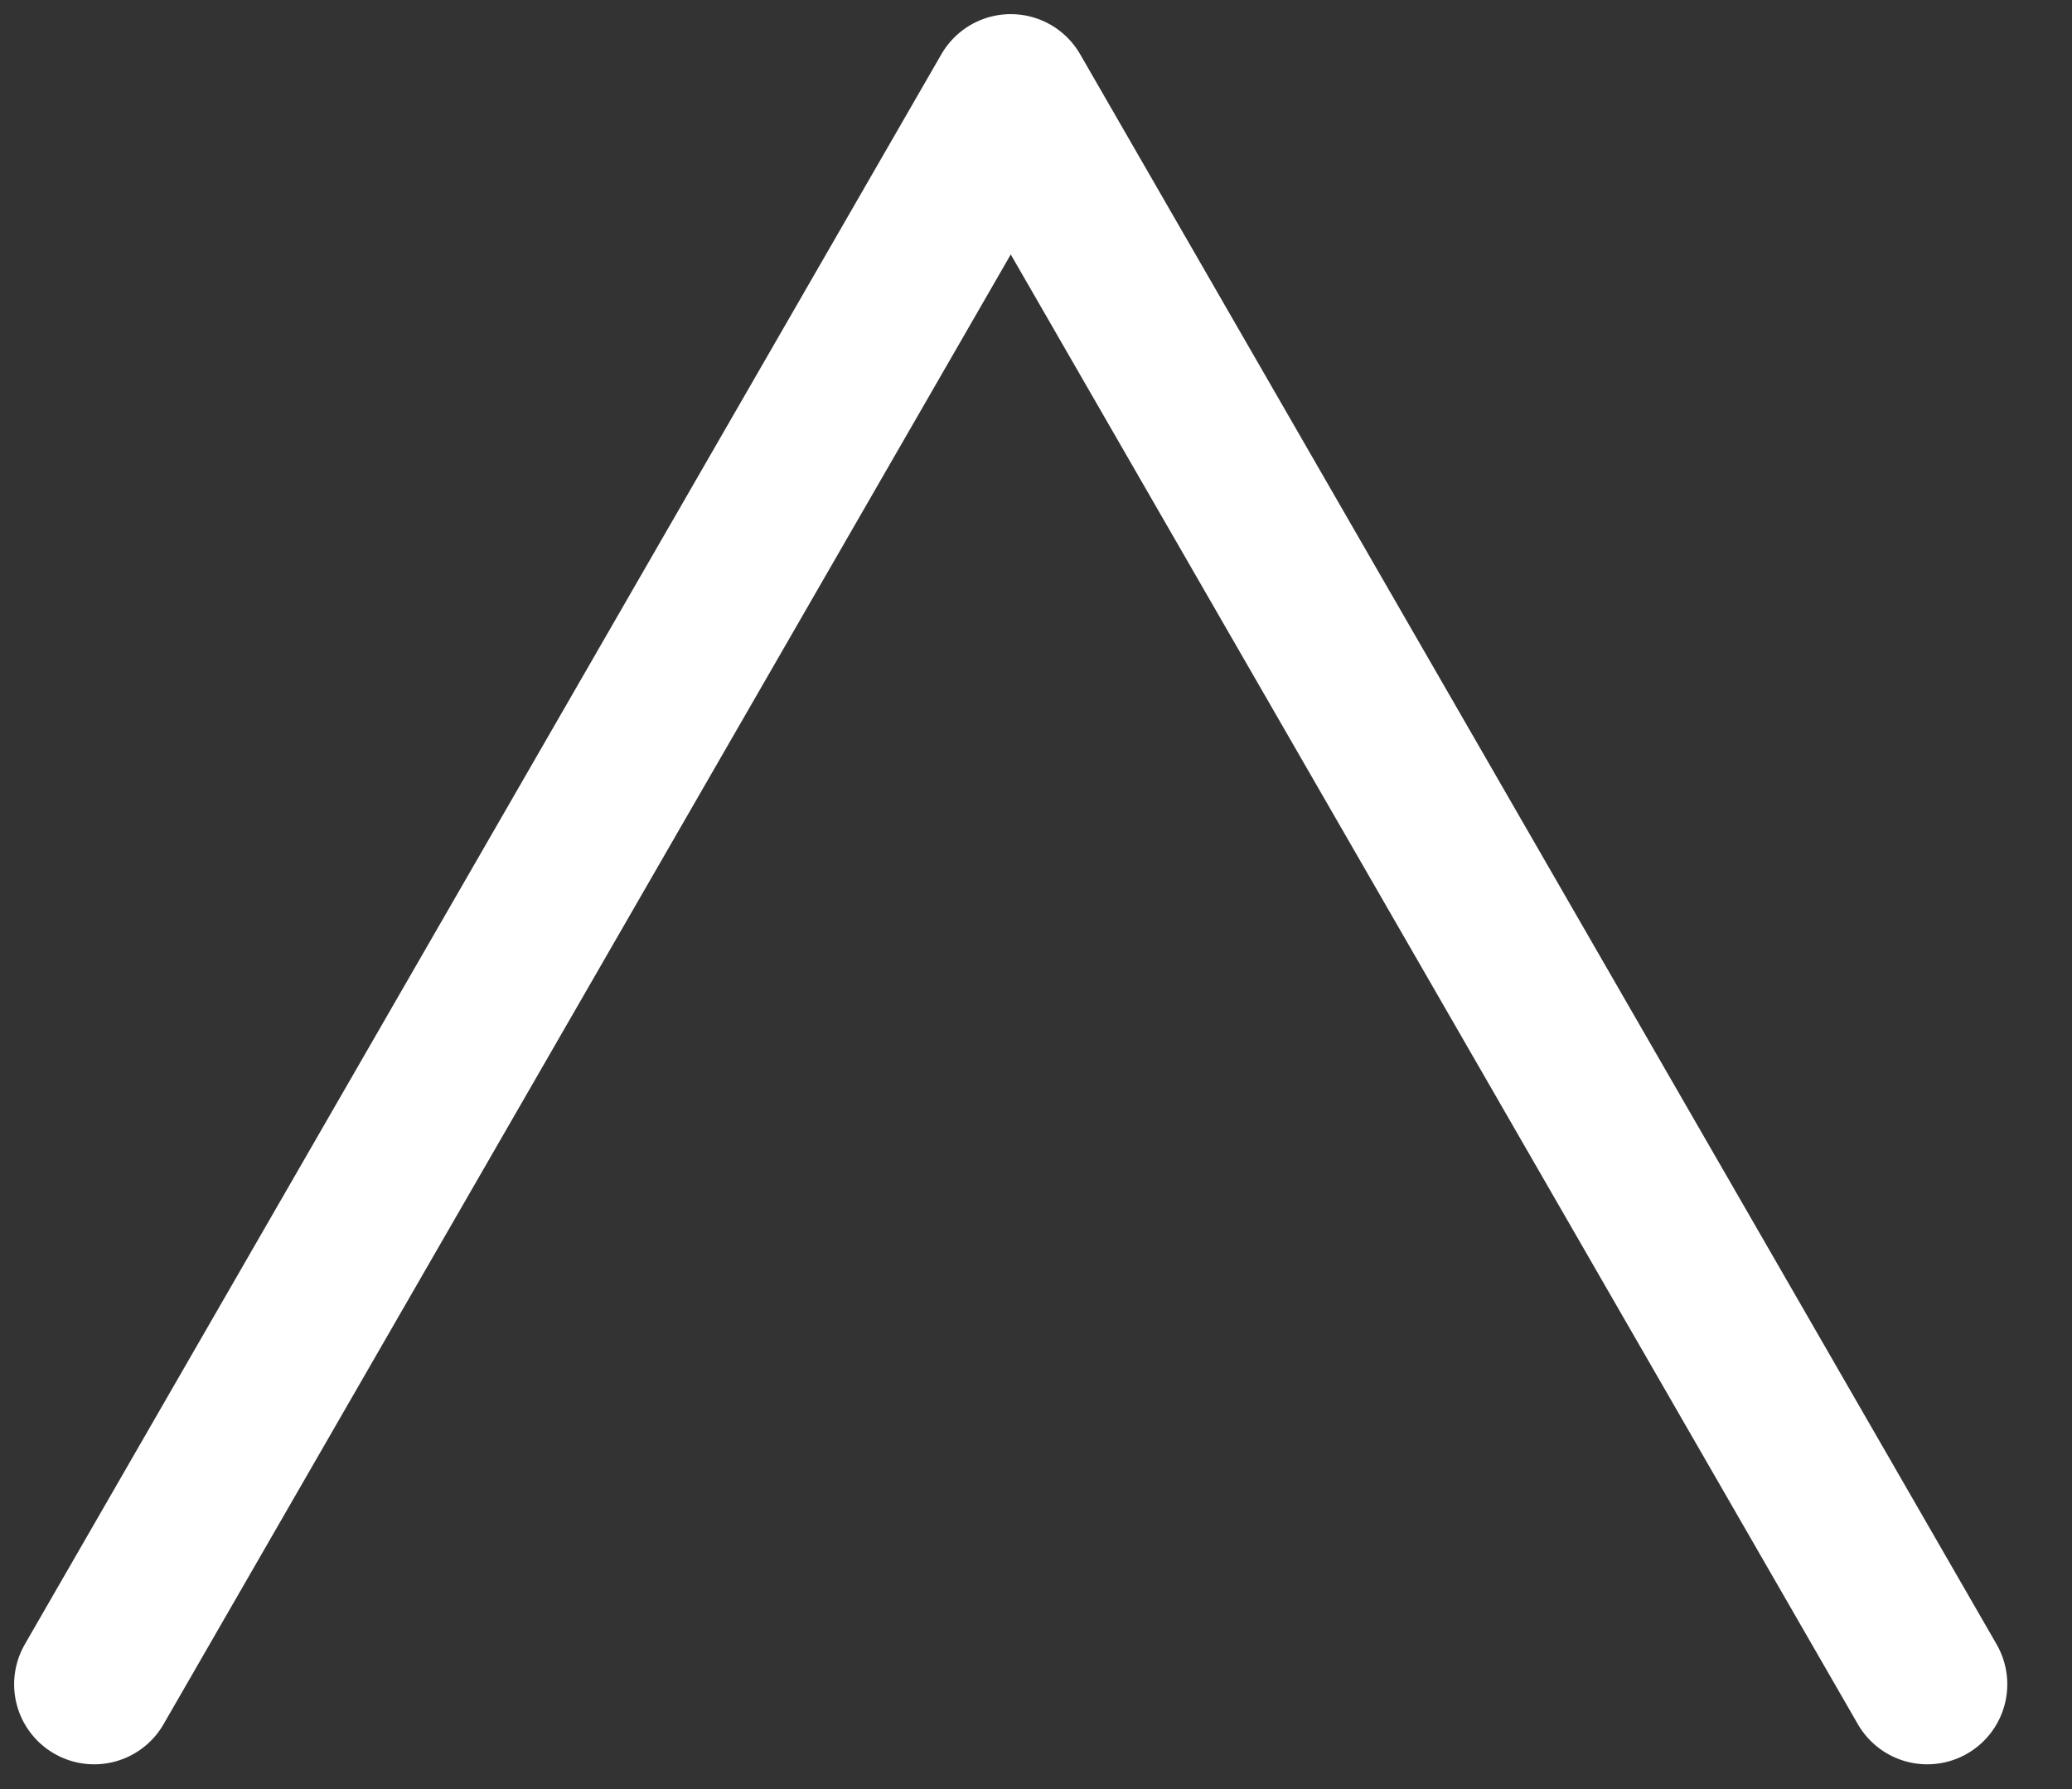
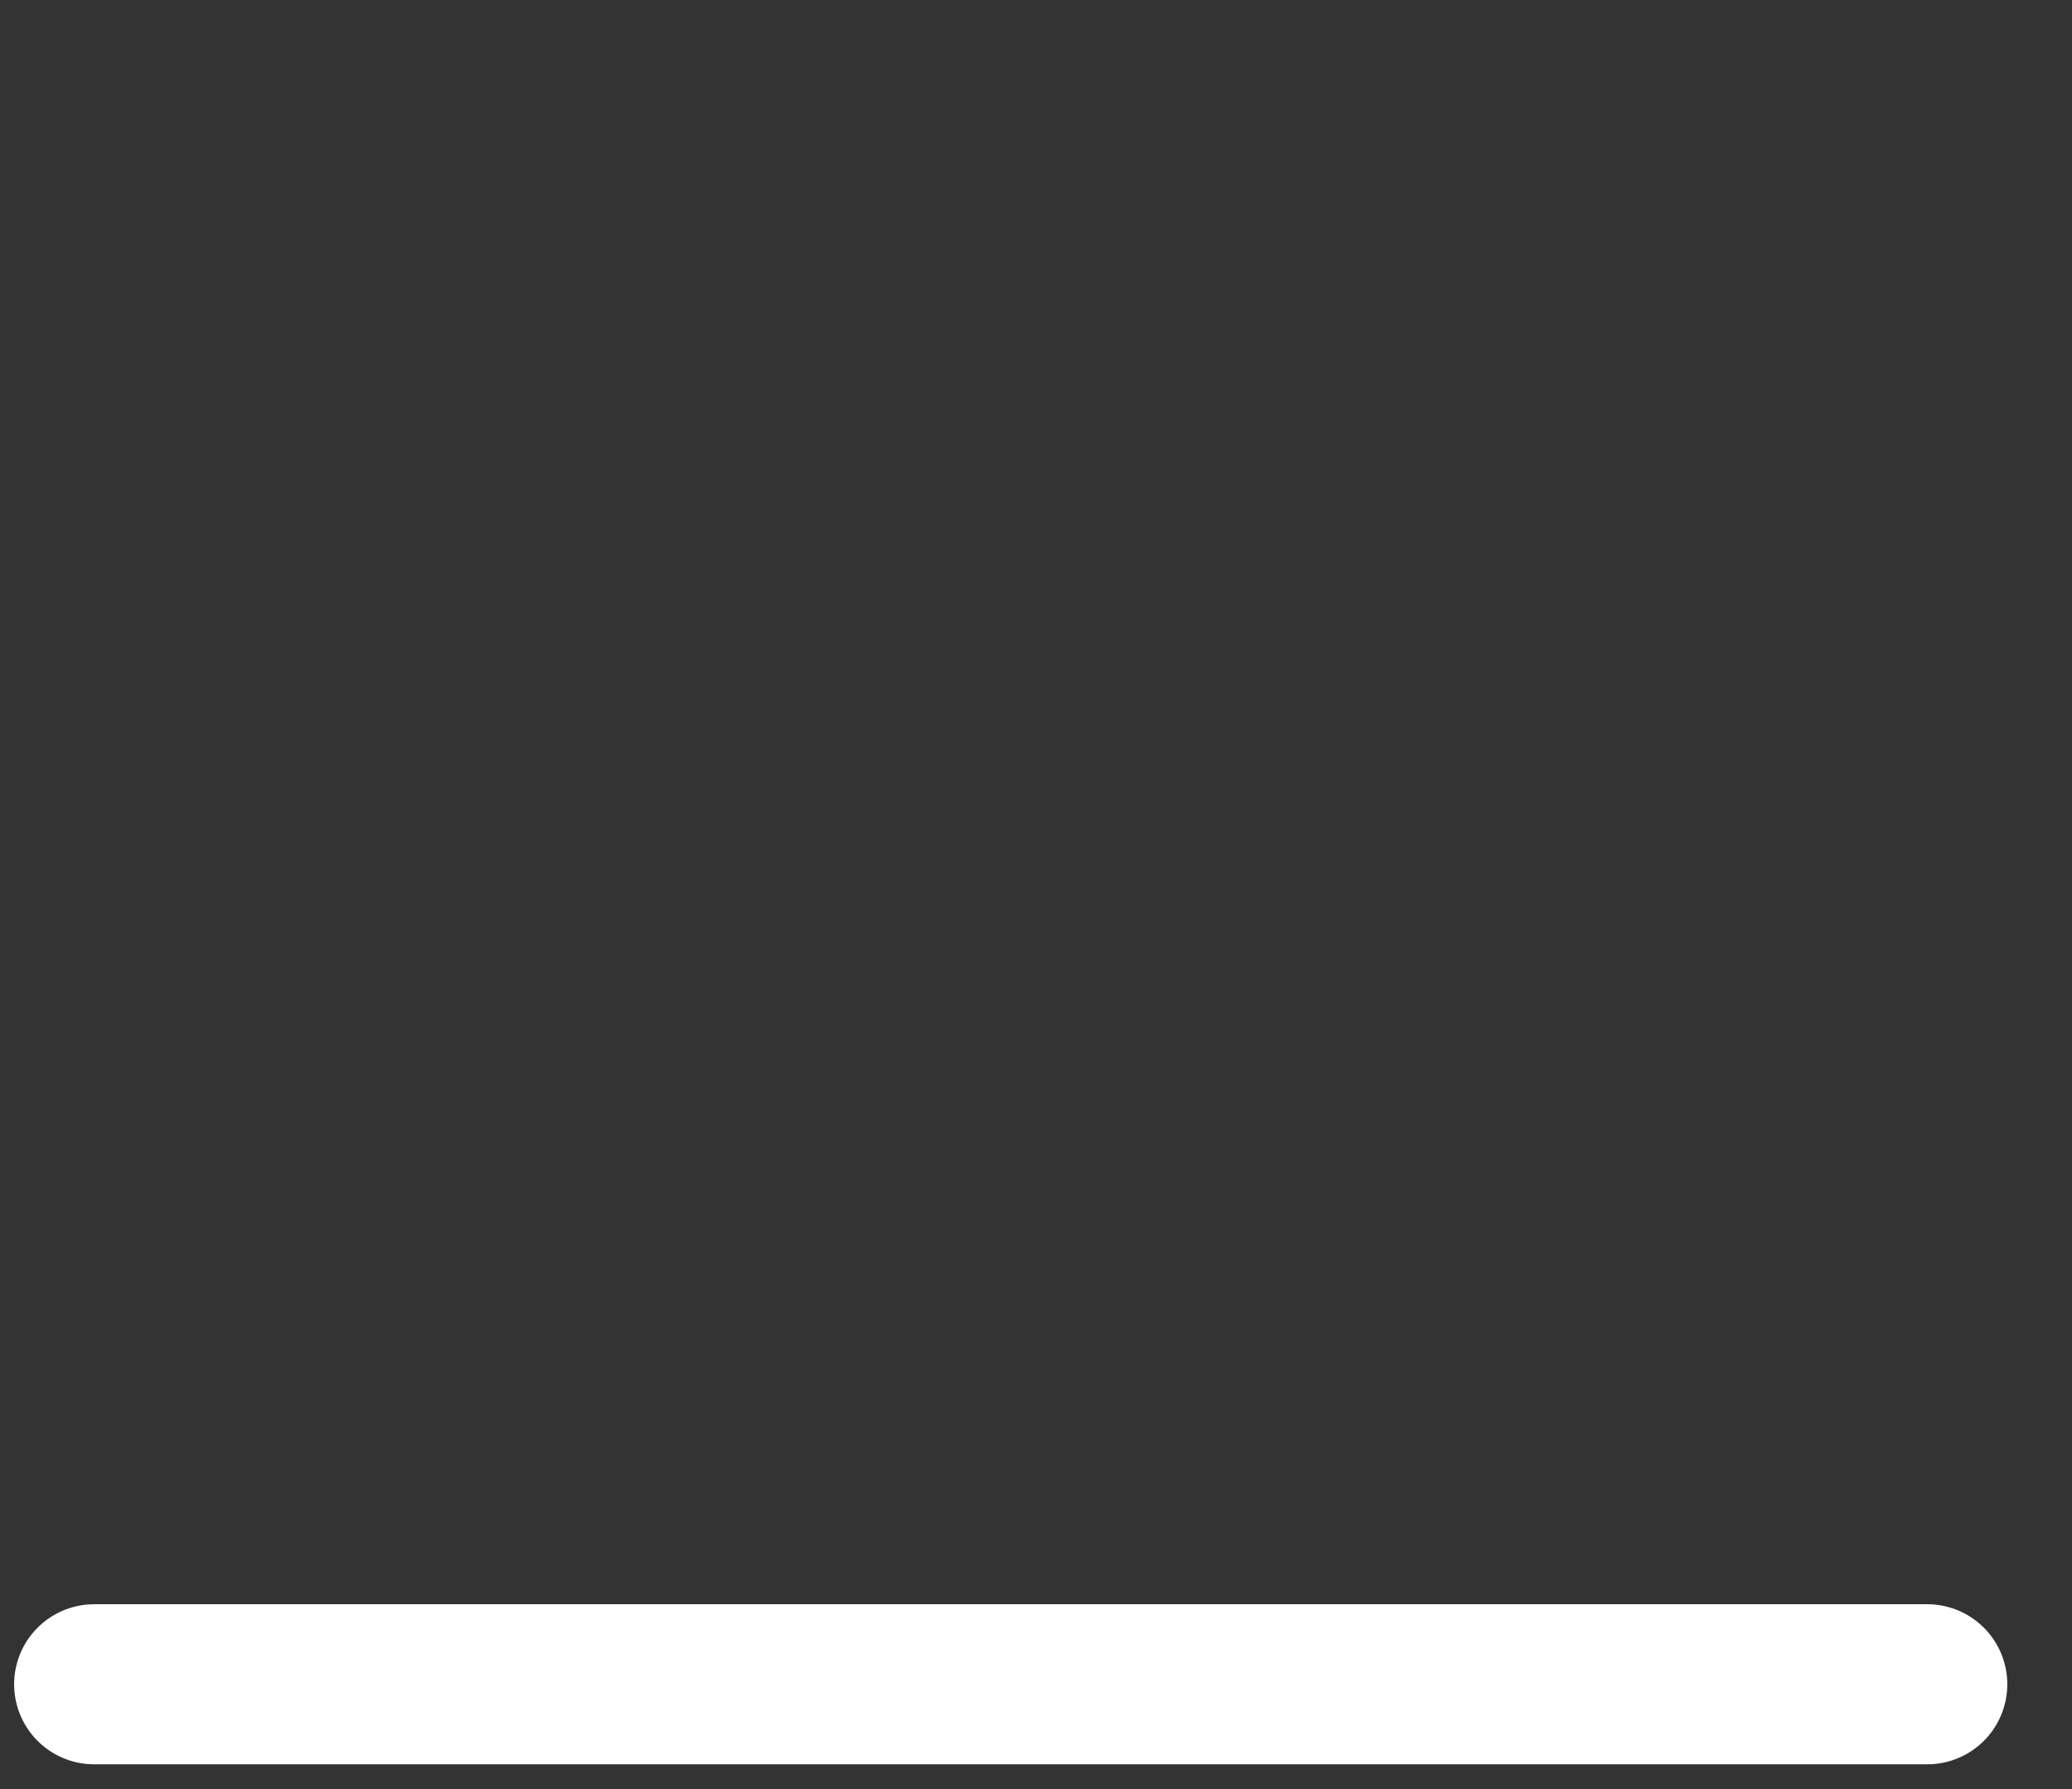
<svg xmlns="http://www.w3.org/2000/svg" fill="none" height="100%" overflow="visible" preserveAspectRatio="none" style="display: block;" viewBox="0 0 22 19" width="100%">
  <rect x="0" y="0" width="22" height="19" fill="#333333" stroke="none" />
-   <path d="M20.463 17.887L10.732 1L1 17.887" id="Vector" stroke="white" stroke-linecap="round" stroke-linejoin="round" stroke-width="1.7" />
+   <path d="M20.463 17.887L1 17.887" id="Vector" stroke="white" stroke-linecap="round" stroke-linejoin="round" stroke-width="1.7" />
</svg>